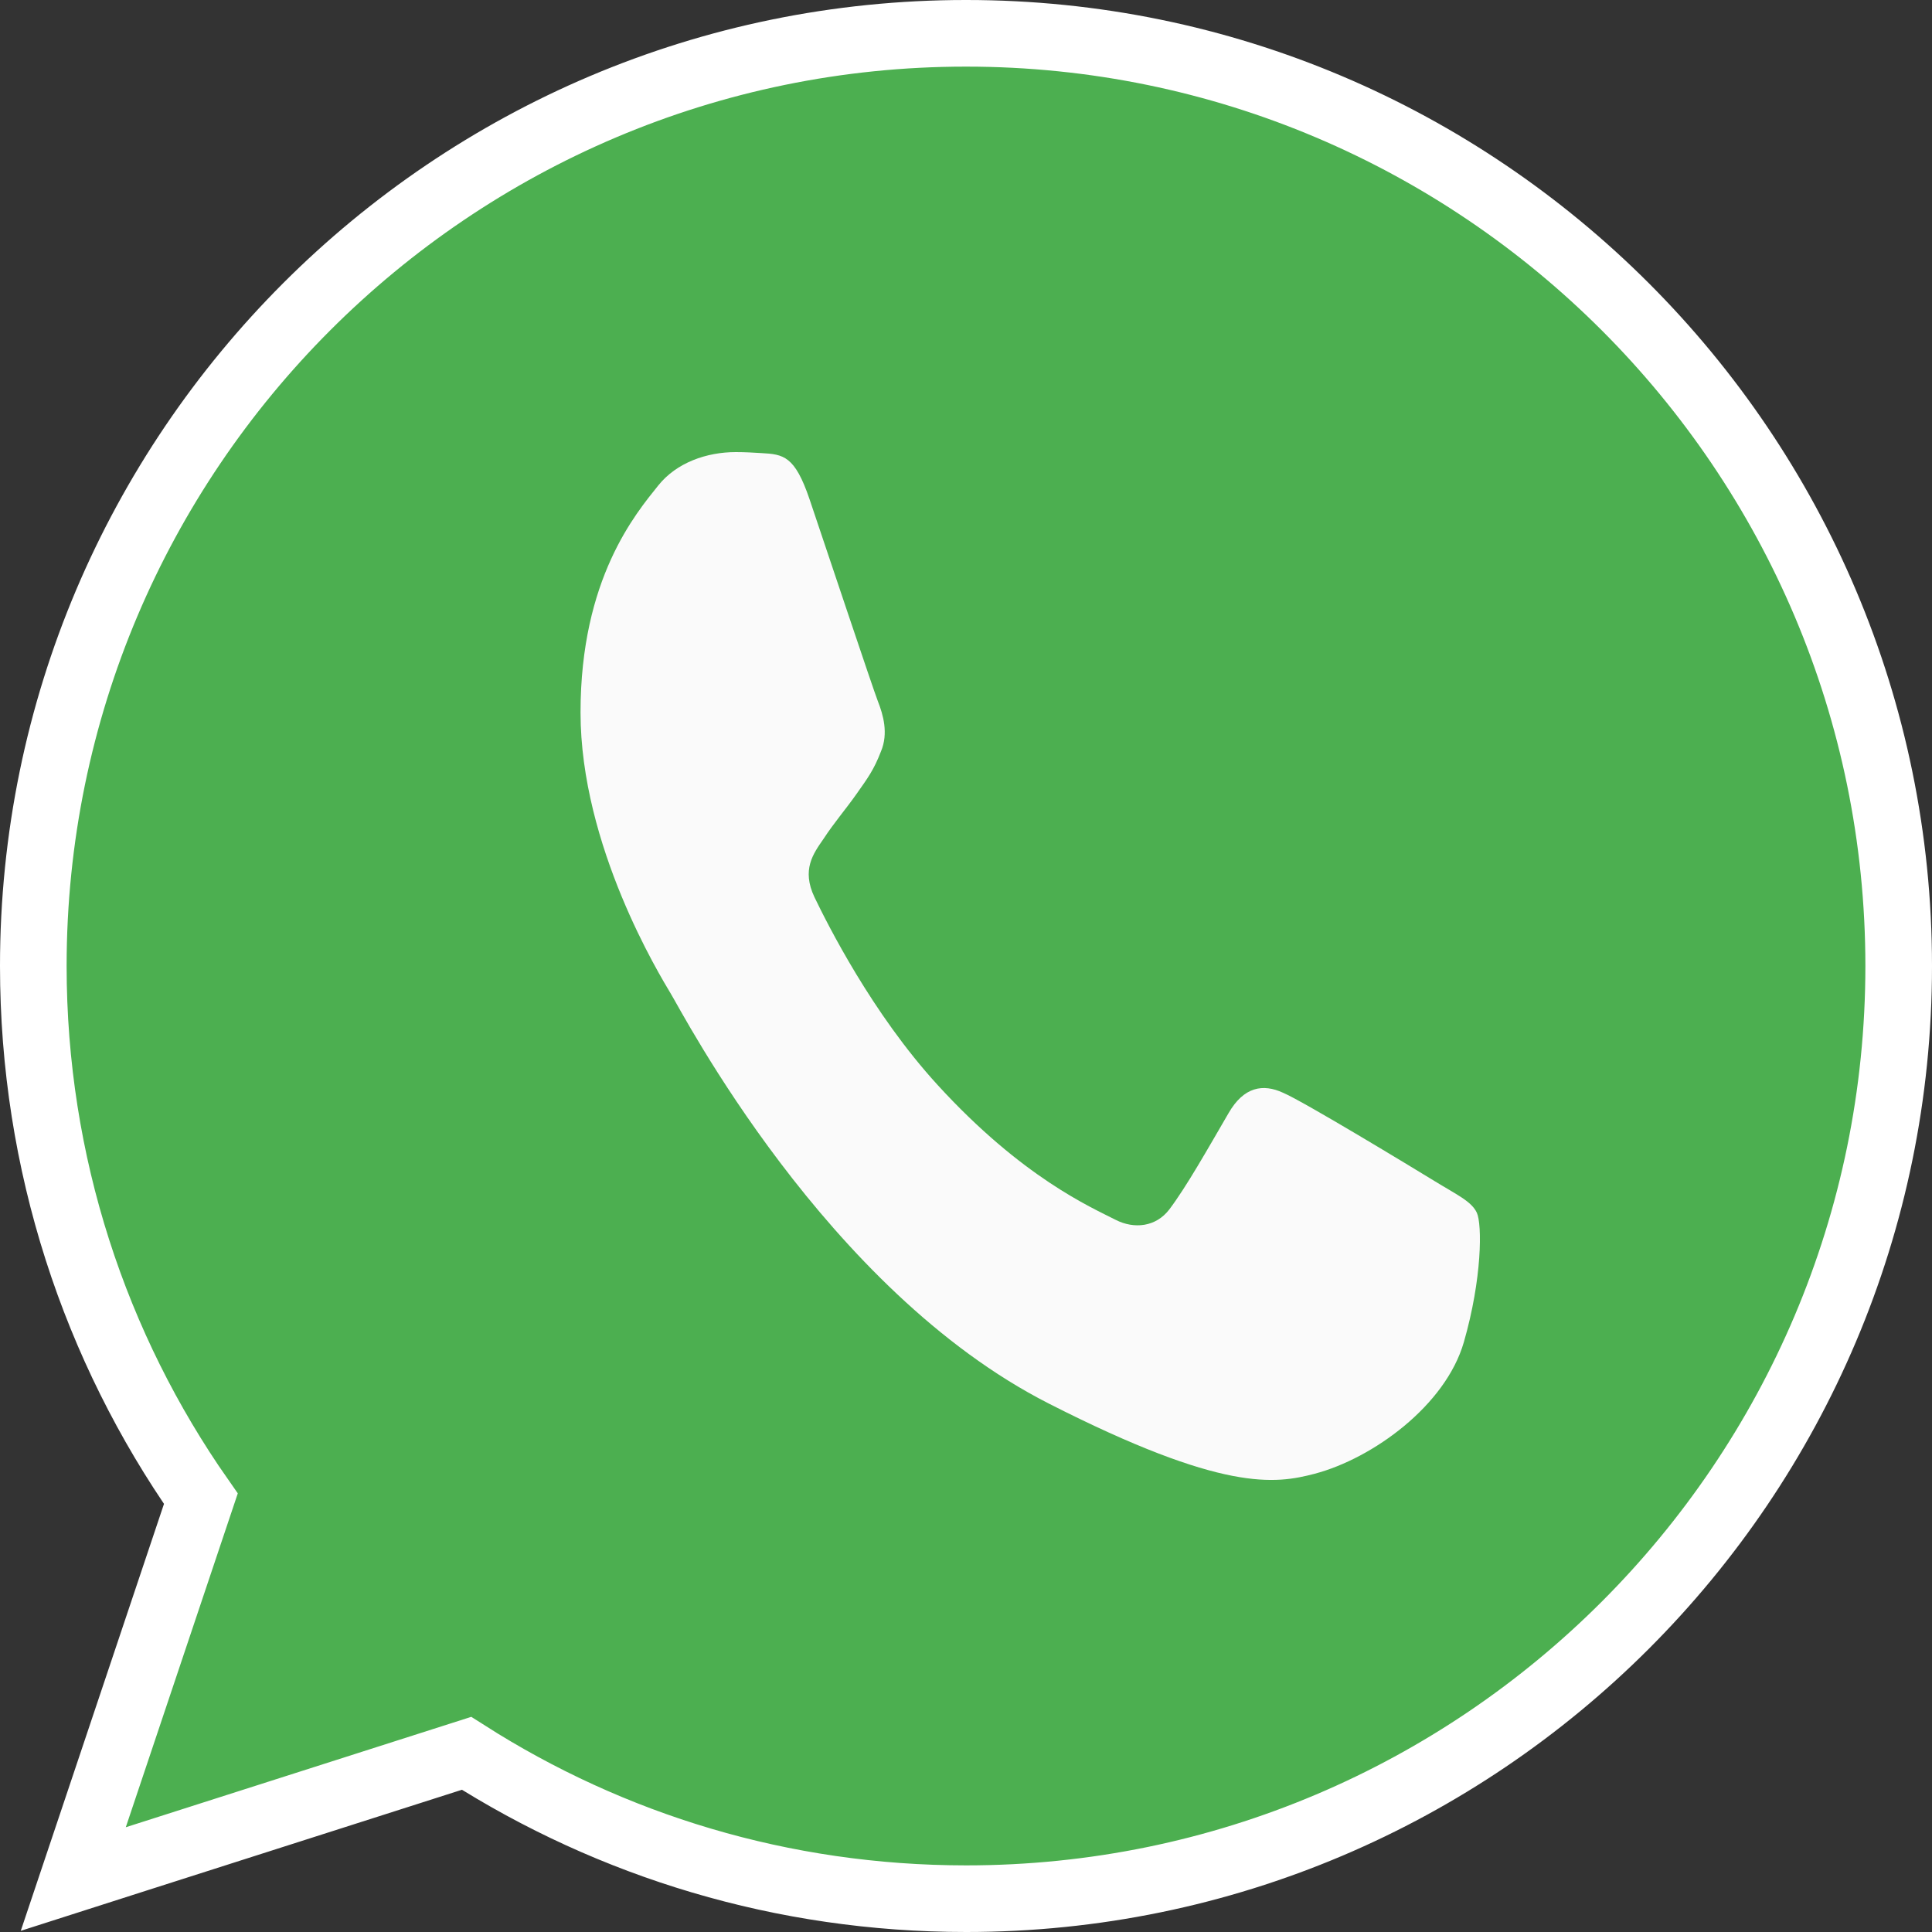
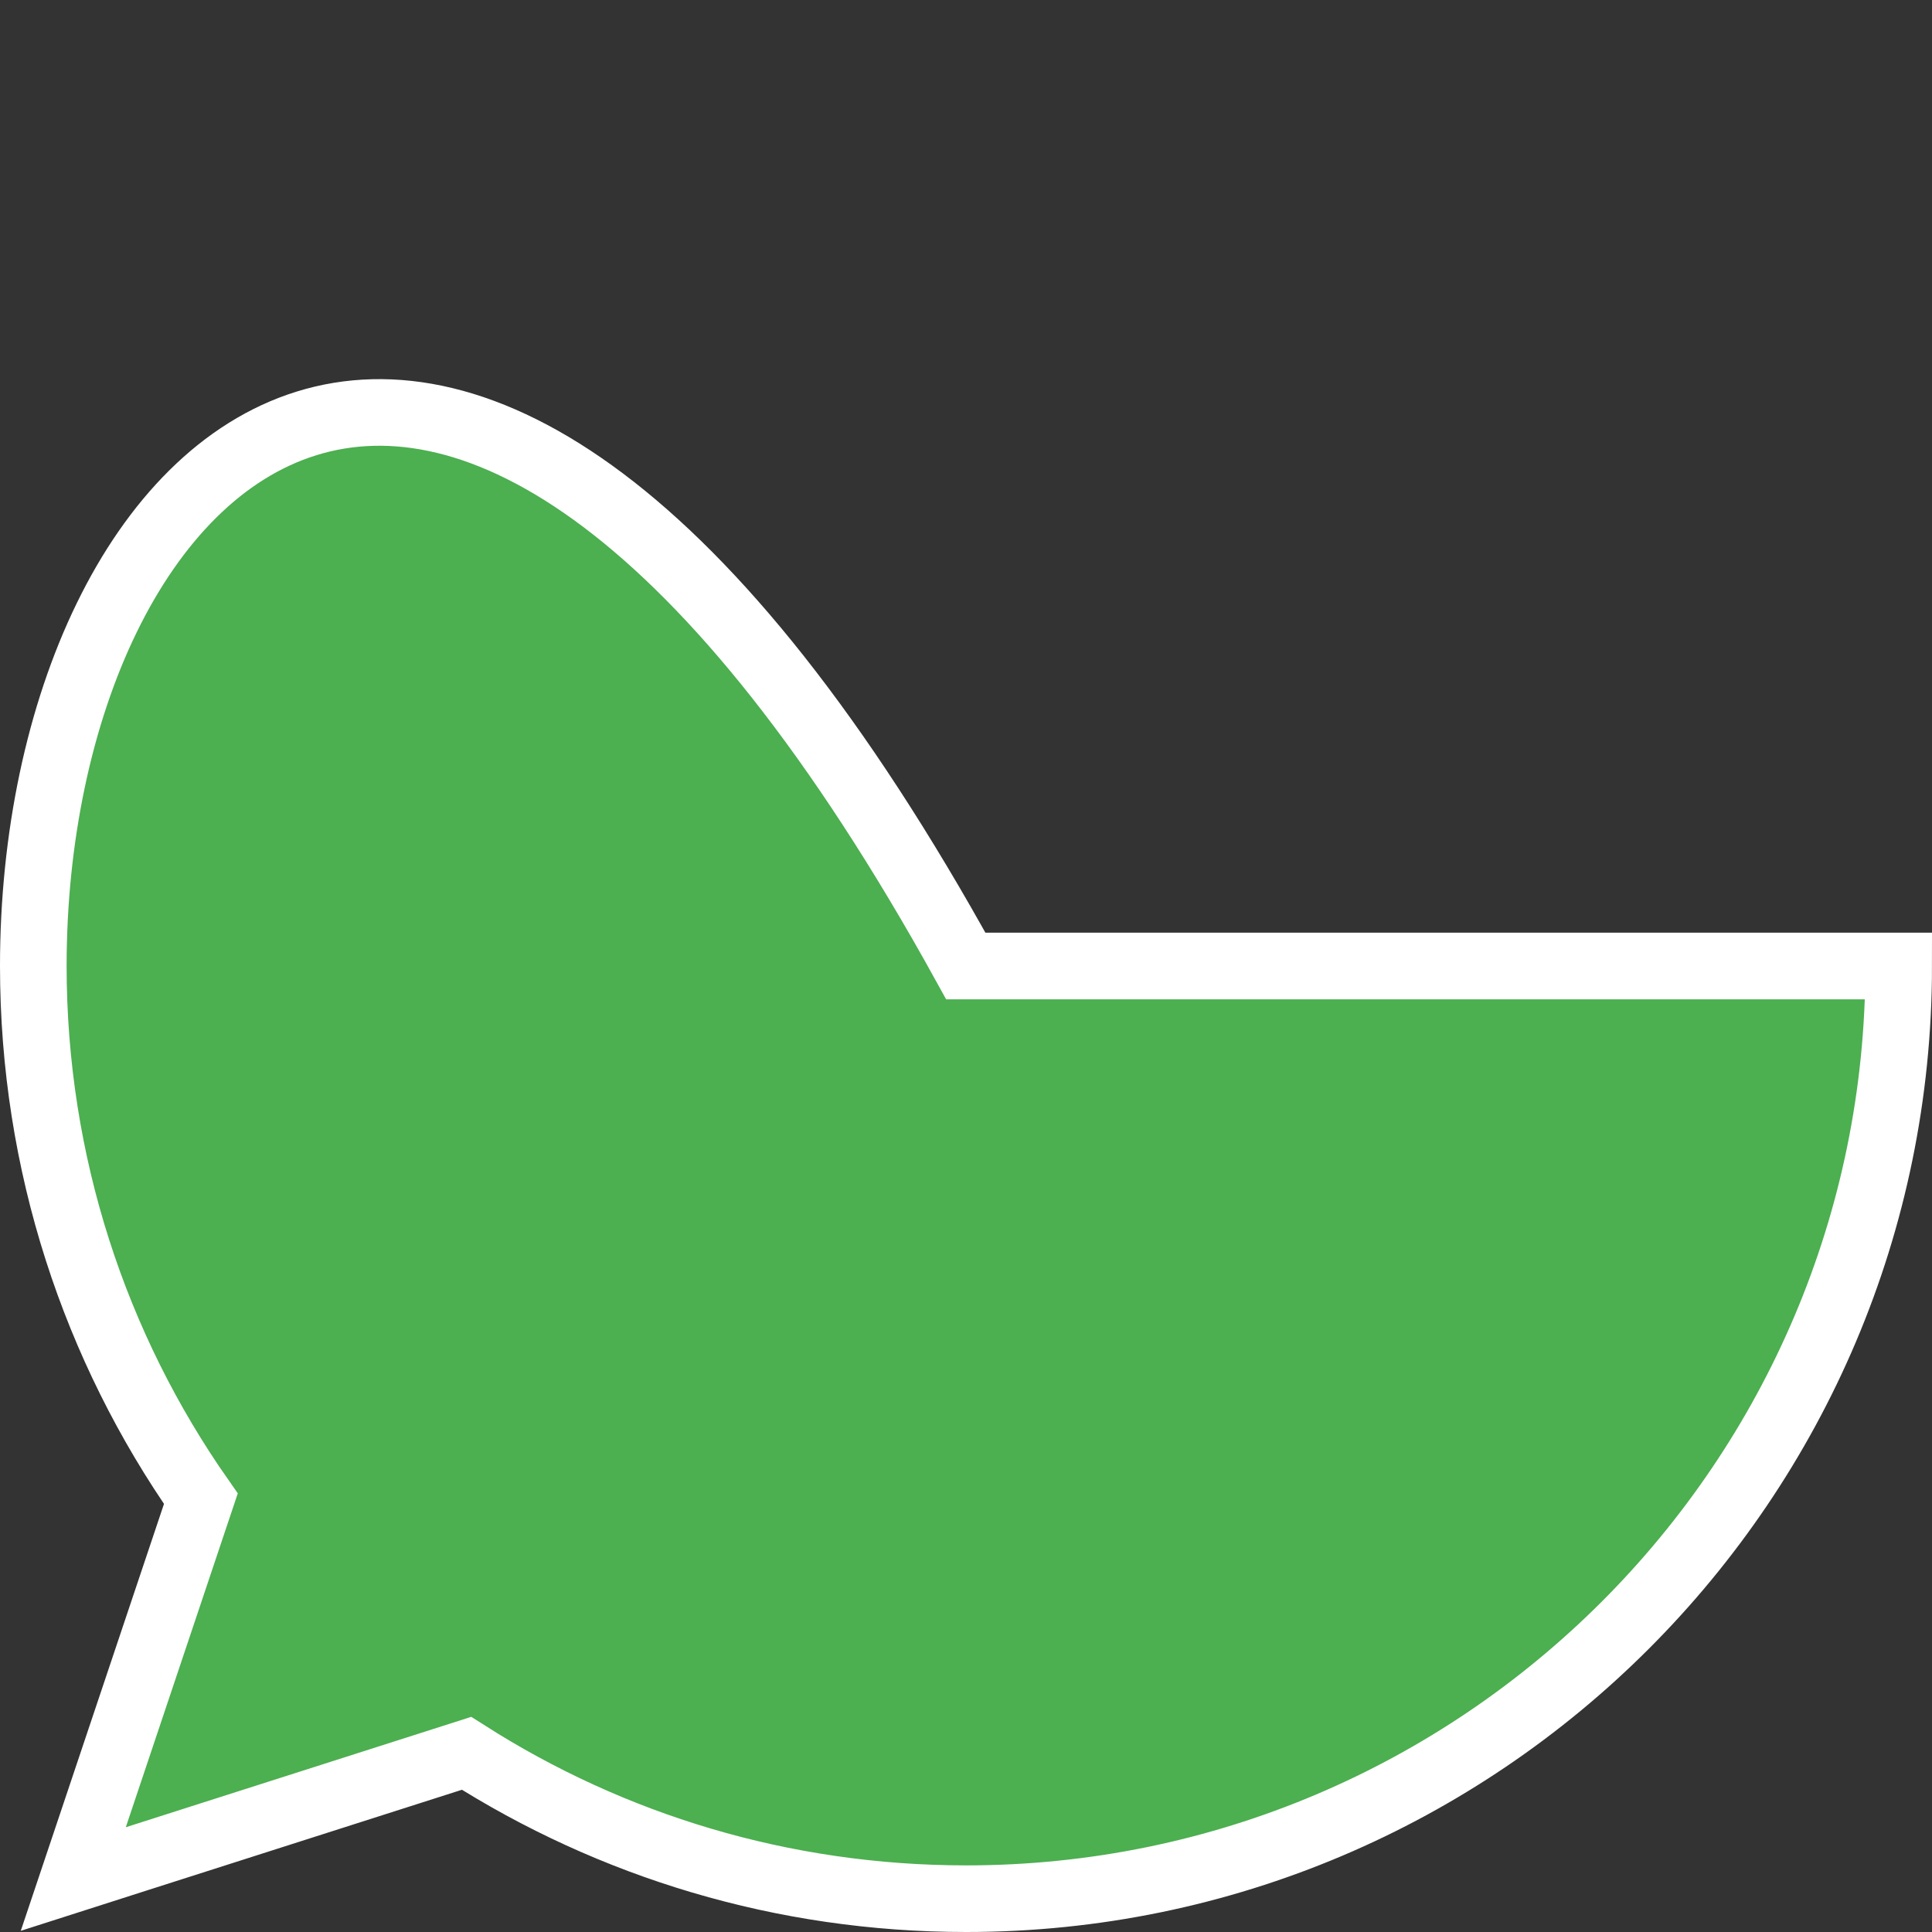
<svg xmlns="http://www.w3.org/2000/svg" width="29" height="29" viewBox="0 0 29 29" fill="none">
  <rect x="0" y="0" width="29" height="29" fill="#333333" stroke="none" />
-   <path d="M7.003 26.318C9.175 27.703 11.743 28.5 14.503 28.5C22.223 28.5 28.5 22.22 28.5 14.5C28.5 6.78 22.223 0.5 14.503 0.5H14.497C6.777 0.5 0.5 6.779 0.5 14.5C0.5 17.469 1.428 20.229 3.015 22.496L1.414 27.269L1.1 28.205L2.04 27.904L7.003 26.318Z" fill="#4CAF50" stroke="white" />
-   <path d="M21.973 20.146C21.698 21.099 20.606 21.89 19.736 22.121C19.14 22.277 18.362 22.401 15.743 21.068C12.393 19.364 10.236 15.185 10.068 14.914C9.907 14.643 8.714 12.701 8.714 10.693C8.714 8.685 9.545 7.707 9.88 7.288C10.155 6.943 10.609 6.786 11.045 6.786C11.186 6.786 11.313 6.794 11.427 6.801C11.762 6.819 11.93 6.843 12.151 7.492C12.426 8.306 13.096 10.314 13.175 10.52C13.257 10.727 13.338 11.007 13.224 11.278C13.117 11.557 13.023 11.682 12.855 11.92C12.687 12.158 12.527 12.339 12.359 12.595C12.205 12.817 12.031 13.055 12.225 13.466C12.419 13.868 13.089 15.21 14.075 16.287C15.347 17.678 16.379 18.122 16.748 18.311C17.023 18.451 17.35 18.418 17.551 18.155C17.806 17.818 18.121 17.258 18.442 16.707C18.67 16.312 18.958 16.263 19.26 16.403C19.568 16.534 21.196 17.522 21.531 17.727C21.866 17.933 22.087 18.031 22.168 18.204C22.248 18.378 22.248 19.191 21.973 20.146Z" fill="#FAFAFA" />
+   <path d="M7.003 26.318C9.175 27.703 11.743 28.5 14.503 28.5C22.223 28.5 28.5 22.22 28.5 14.5H14.497C6.777 0.5 0.5 6.779 0.5 14.5C0.5 17.469 1.428 20.229 3.015 22.496L1.414 27.269L1.1 28.205L2.04 27.904L7.003 26.318Z" fill="#4CAF50" stroke="white" />
</svg>